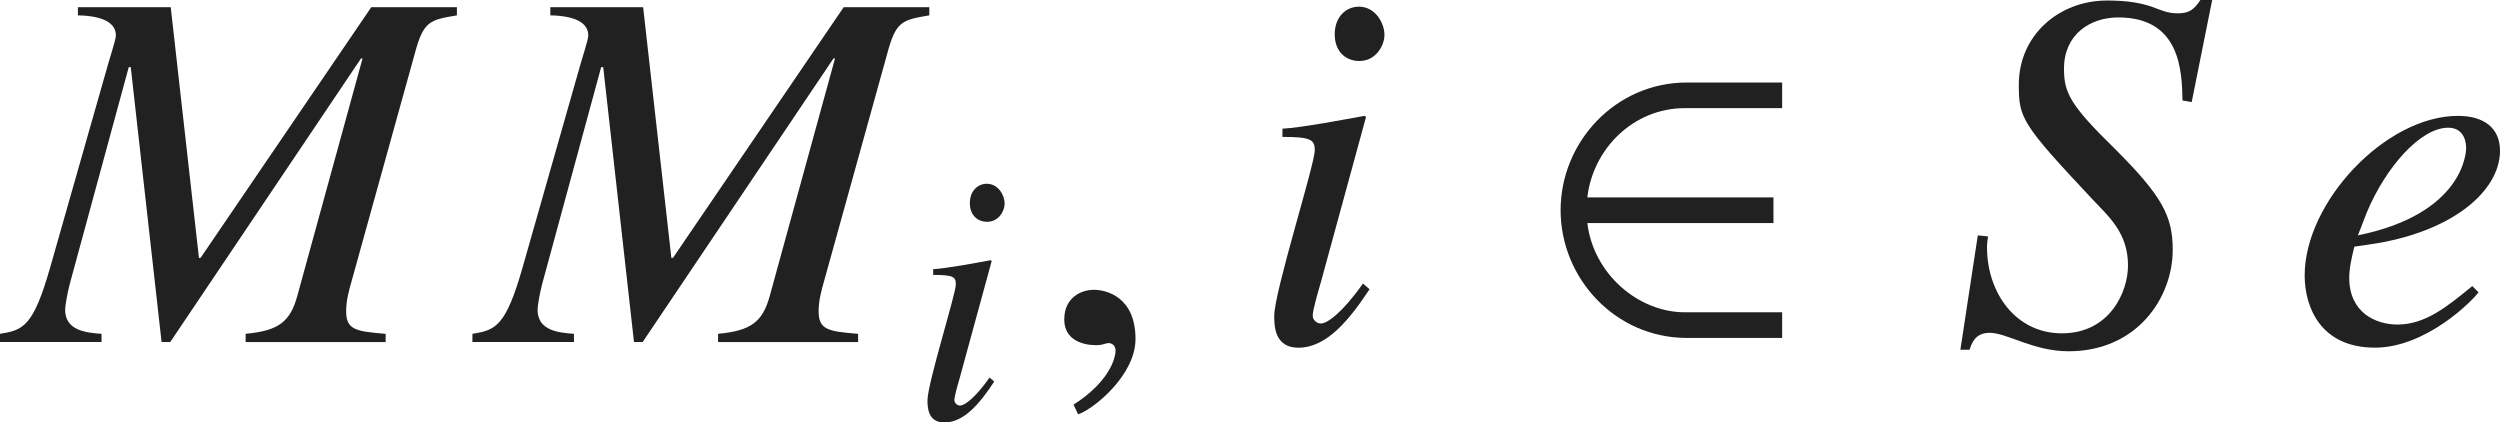
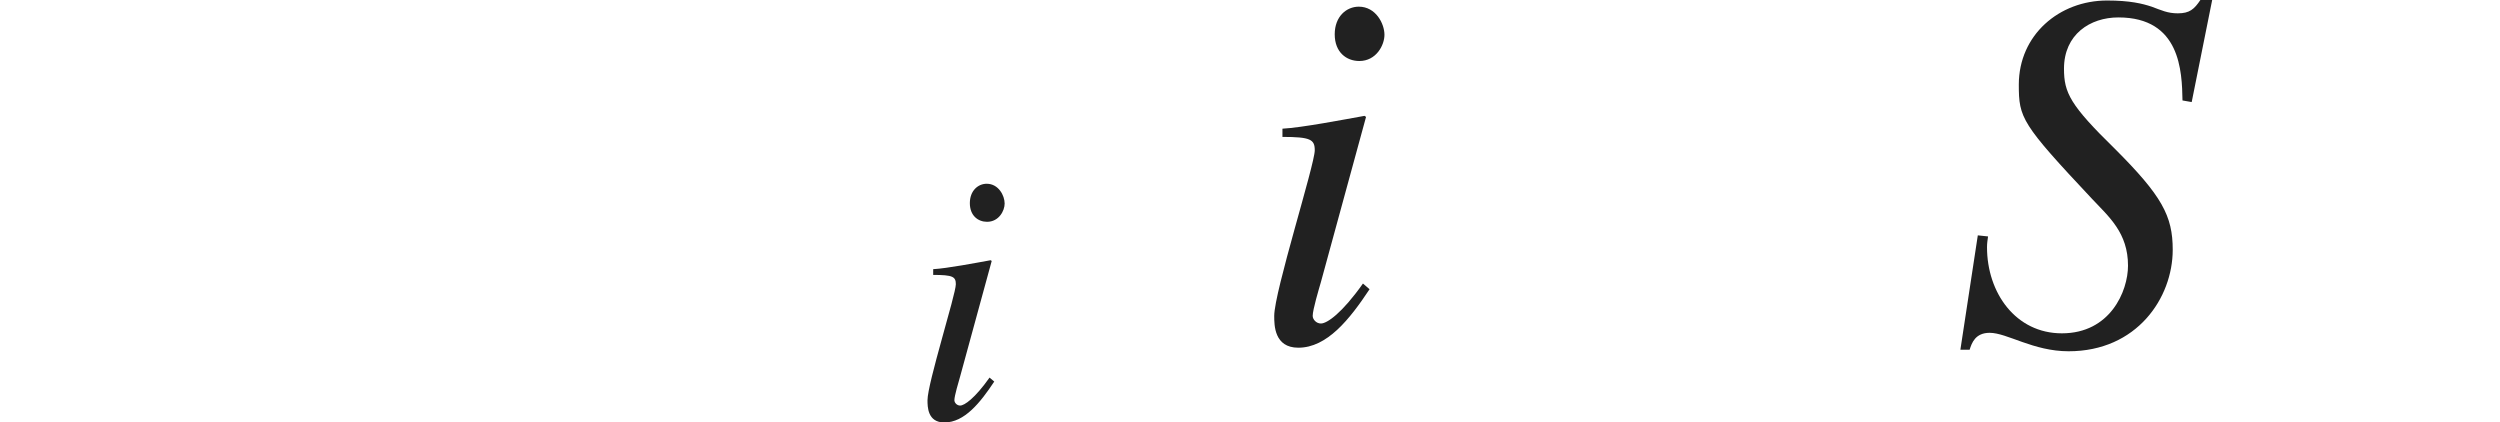
<svg xmlns="http://www.w3.org/2000/svg" version="1.1" id="レイヤー_1" x="0px" y="0px" viewBox="0 0 48.353 8.171" style="enable-background:new 0 0 48.353 8.171;" xml:space="preserve" preserveAspectRatio="xMinYMin meet">
  <g>
-     <path style="fill:#212121;" d="M8.837,0.297c-0.526,0.09-0.645,0.109-0.813,0.734l-1.22,4.394c-0.06,0.209-0.109,0.396-0.109,0.596   c0,0.366,0.199,0.387,0.764,0.436v0.159H4.751V6.456c0.635-0.059,0.863-0.228,1.002-0.743l1.259-4.582h-0.03L3.293,6.615H3.125   L2.529,1.299H2.49L1.349,5.494C1.299,5.683,1.26,5.921,1.26,5.99c0,0.396,0.387,0.446,0.704,0.466v0.159H0V6.456   c0.446-0.069,0.645-0.139,0.972-1.289l1.051-3.689c0.109-0.396,0.218-0.704,0.218-0.793c0-0.209-0.188-0.377-0.734-0.388V0.139   h1.795l0.546,4.85h0.03l3.303-4.85h1.656V0.297z" />
-     <path style="fill:#212121;" d="M17.975,0.297c-0.526,0.09-0.645,0.109-0.813,0.734l-1.22,4.394   c-0.06,0.209-0.109,0.396-0.109,0.596c0,0.366,0.199,0.387,0.764,0.436v0.159h-2.708V6.456c0.635-0.059,0.863-0.228,1.002-0.743   l1.259-4.582h-0.03L12.43,6.615h-0.168l-0.595-5.316h-0.04l-1.141,4.195c-0.05,0.188-0.089,0.427-0.089,0.496   c0,0.396,0.387,0.446,0.704,0.466v0.159H9.137V6.456c0.446-0.069,0.645-0.139,0.972-1.289l1.051-3.689   c0.109-0.396,0.218-0.704,0.218-0.793c0-0.209-0.188-0.377-0.734-0.388V0.139h1.795l0.546,4.85h0.03l3.303-4.85h1.656V0.297z" />
-   </g>
+     </g>
  <g>
    <path style="fill:#212121;" d="M19.23,7.38c-0.271,0.409-0.576,0.791-0.965,0.791c-0.326,0-0.326-0.306-0.326-0.431   c0-0.326,0.548-2.048,0.548-2.242c0-0.146-0.056-0.181-0.438-0.181V5.206c0.264-0.014,0.84-0.124,1.111-0.173l0.021,0.014   l-0.611,2.235c-0.028,0.098-0.111,0.375-0.111,0.458c0,0.049,0.049,0.104,0.111,0.104c0.083,0,0.285-0.139,0.569-0.541L19.23,7.38z    M19.091,4.29c-0.173,0-0.333-0.118-0.333-0.361c0-0.242,0.16-0.375,0.326-0.375c0.229,0,0.347,0.229,0.347,0.382   C19.432,4.075,19.32,4.29,19.091,4.29z" />
  </g>
  <g>
-     <path style="fill:#212121;" d="M20.852,8.014l-0.089-0.188c0.655-0.416,0.813-0.863,0.813-1.051c0-0.09-0.069-0.14-0.139-0.14   c-0.02,0-0.049,0.01-0.089,0.021c-0.03,0.01-0.08,0.02-0.149,0.02c-0.258,0-0.615-0.1-0.615-0.496c0-0.427,0.327-0.575,0.575-0.575   c0.228,0,0.803,0.129,0.803,0.952C21.962,7.26,21.149,7.914,20.852,8.014z" />
-   </g>
+     </g>
  <g>
    <path style="fill:#212121;" d="M26.489,5.594c-0.387,0.585-0.823,1.131-1.378,1.131c-0.466,0-0.466-0.437-0.466-0.615   c0-0.466,0.784-2.926,0.784-3.203c0-0.209-0.08-0.259-0.625-0.259V2.489c0.377-0.02,1.2-0.179,1.587-0.248l0.03,0.02l-0.873,3.194   c-0.04,0.139-0.159,0.535-0.159,0.654c0,0.069,0.069,0.148,0.159,0.148c0.119,0,0.407-0.198,0.813-0.773L26.489,5.594z    M26.291,1.18c-0.248,0-0.476-0.168-0.476-0.516c0-0.347,0.228-0.535,0.466-0.535c0.327,0,0.496,0.327,0.496,0.545   C26.777,0.873,26.618,1.18,26.291,1.18z" />
  </g>
  <g>
-     <path style="fill:#212121;" d="M32.624,6.536c-1.378,0-2.44-1.15-2.44-2.47s1.062-2.47,2.44-2.47h1.845v0.496h-1.884   c-0.992,0-1.775,0.783-1.884,1.726h3.6v0.496h-3.6c0.119,0.991,0.992,1.726,1.884,1.726h1.884v0.496H32.624z" />
-   </g>
+     </g>
  <g>
    <path style="fill:#212121;" d="M42.212,1.943c-0.01-0.565-0.04-1.606-1.24-1.606c-0.546,0-1.052,0.327-1.052,0.992   c0,0.466,0.119,0.704,0.982,1.547c0.913,0.912,1.121,1.3,1.121,1.954c0,0.933-0.694,1.964-2.014,1.964   c-0.684,0-1.19-0.357-1.527-0.357c-0.278,0-0.347,0.198-0.387,0.327h-0.179l0.337-2.212l0.198,0.021   c-0.01,0.079-0.02,0.129-0.02,0.208c0,0.883,0.555,1.666,1.448,1.666c0.933,0,1.279-0.812,1.279-1.309   c0-0.635-0.367-0.942-0.694-1.29c-1.369-1.458-1.418-1.566-1.418-2.211c0-0.963,0.784-1.627,1.706-1.627   c0.446,0,0.684,0.06,0.863,0.119c0.188,0.069,0.308,0.129,0.506,0.129c0.228,0,0.317-0.079,0.437-0.258h0.228L42.39,1.974   L42.212,1.943z" />
-     <path style="fill:#212121;" d="M47.937,5.653c-0.109,0.158-1.012,1.071-2.004,1.071c-1.041,0-1.358-0.773-1.358-1.398   c0-1.419,1.567-3.085,2.965-3.085c0.506,0,0.813,0.238,0.813,0.675c0,0.783-0.933,1.587-2.539,1.814l-0.278,0.04   c-0.05,0.208-0.099,0.406-0.099,0.604c0,0.675,0.516,0.903,0.932,0.903c0.536,0,0.952-0.338,1.448-0.744L47.937,5.653z    M45.605,4.552c2.043-0.416,2.093-1.606,2.093-1.686c0-0.208-0.099-0.396-0.347-0.396c-0.536,0-1.21,0.764-1.577,1.646   L45.605,4.552z" />
  </g>
</svg>